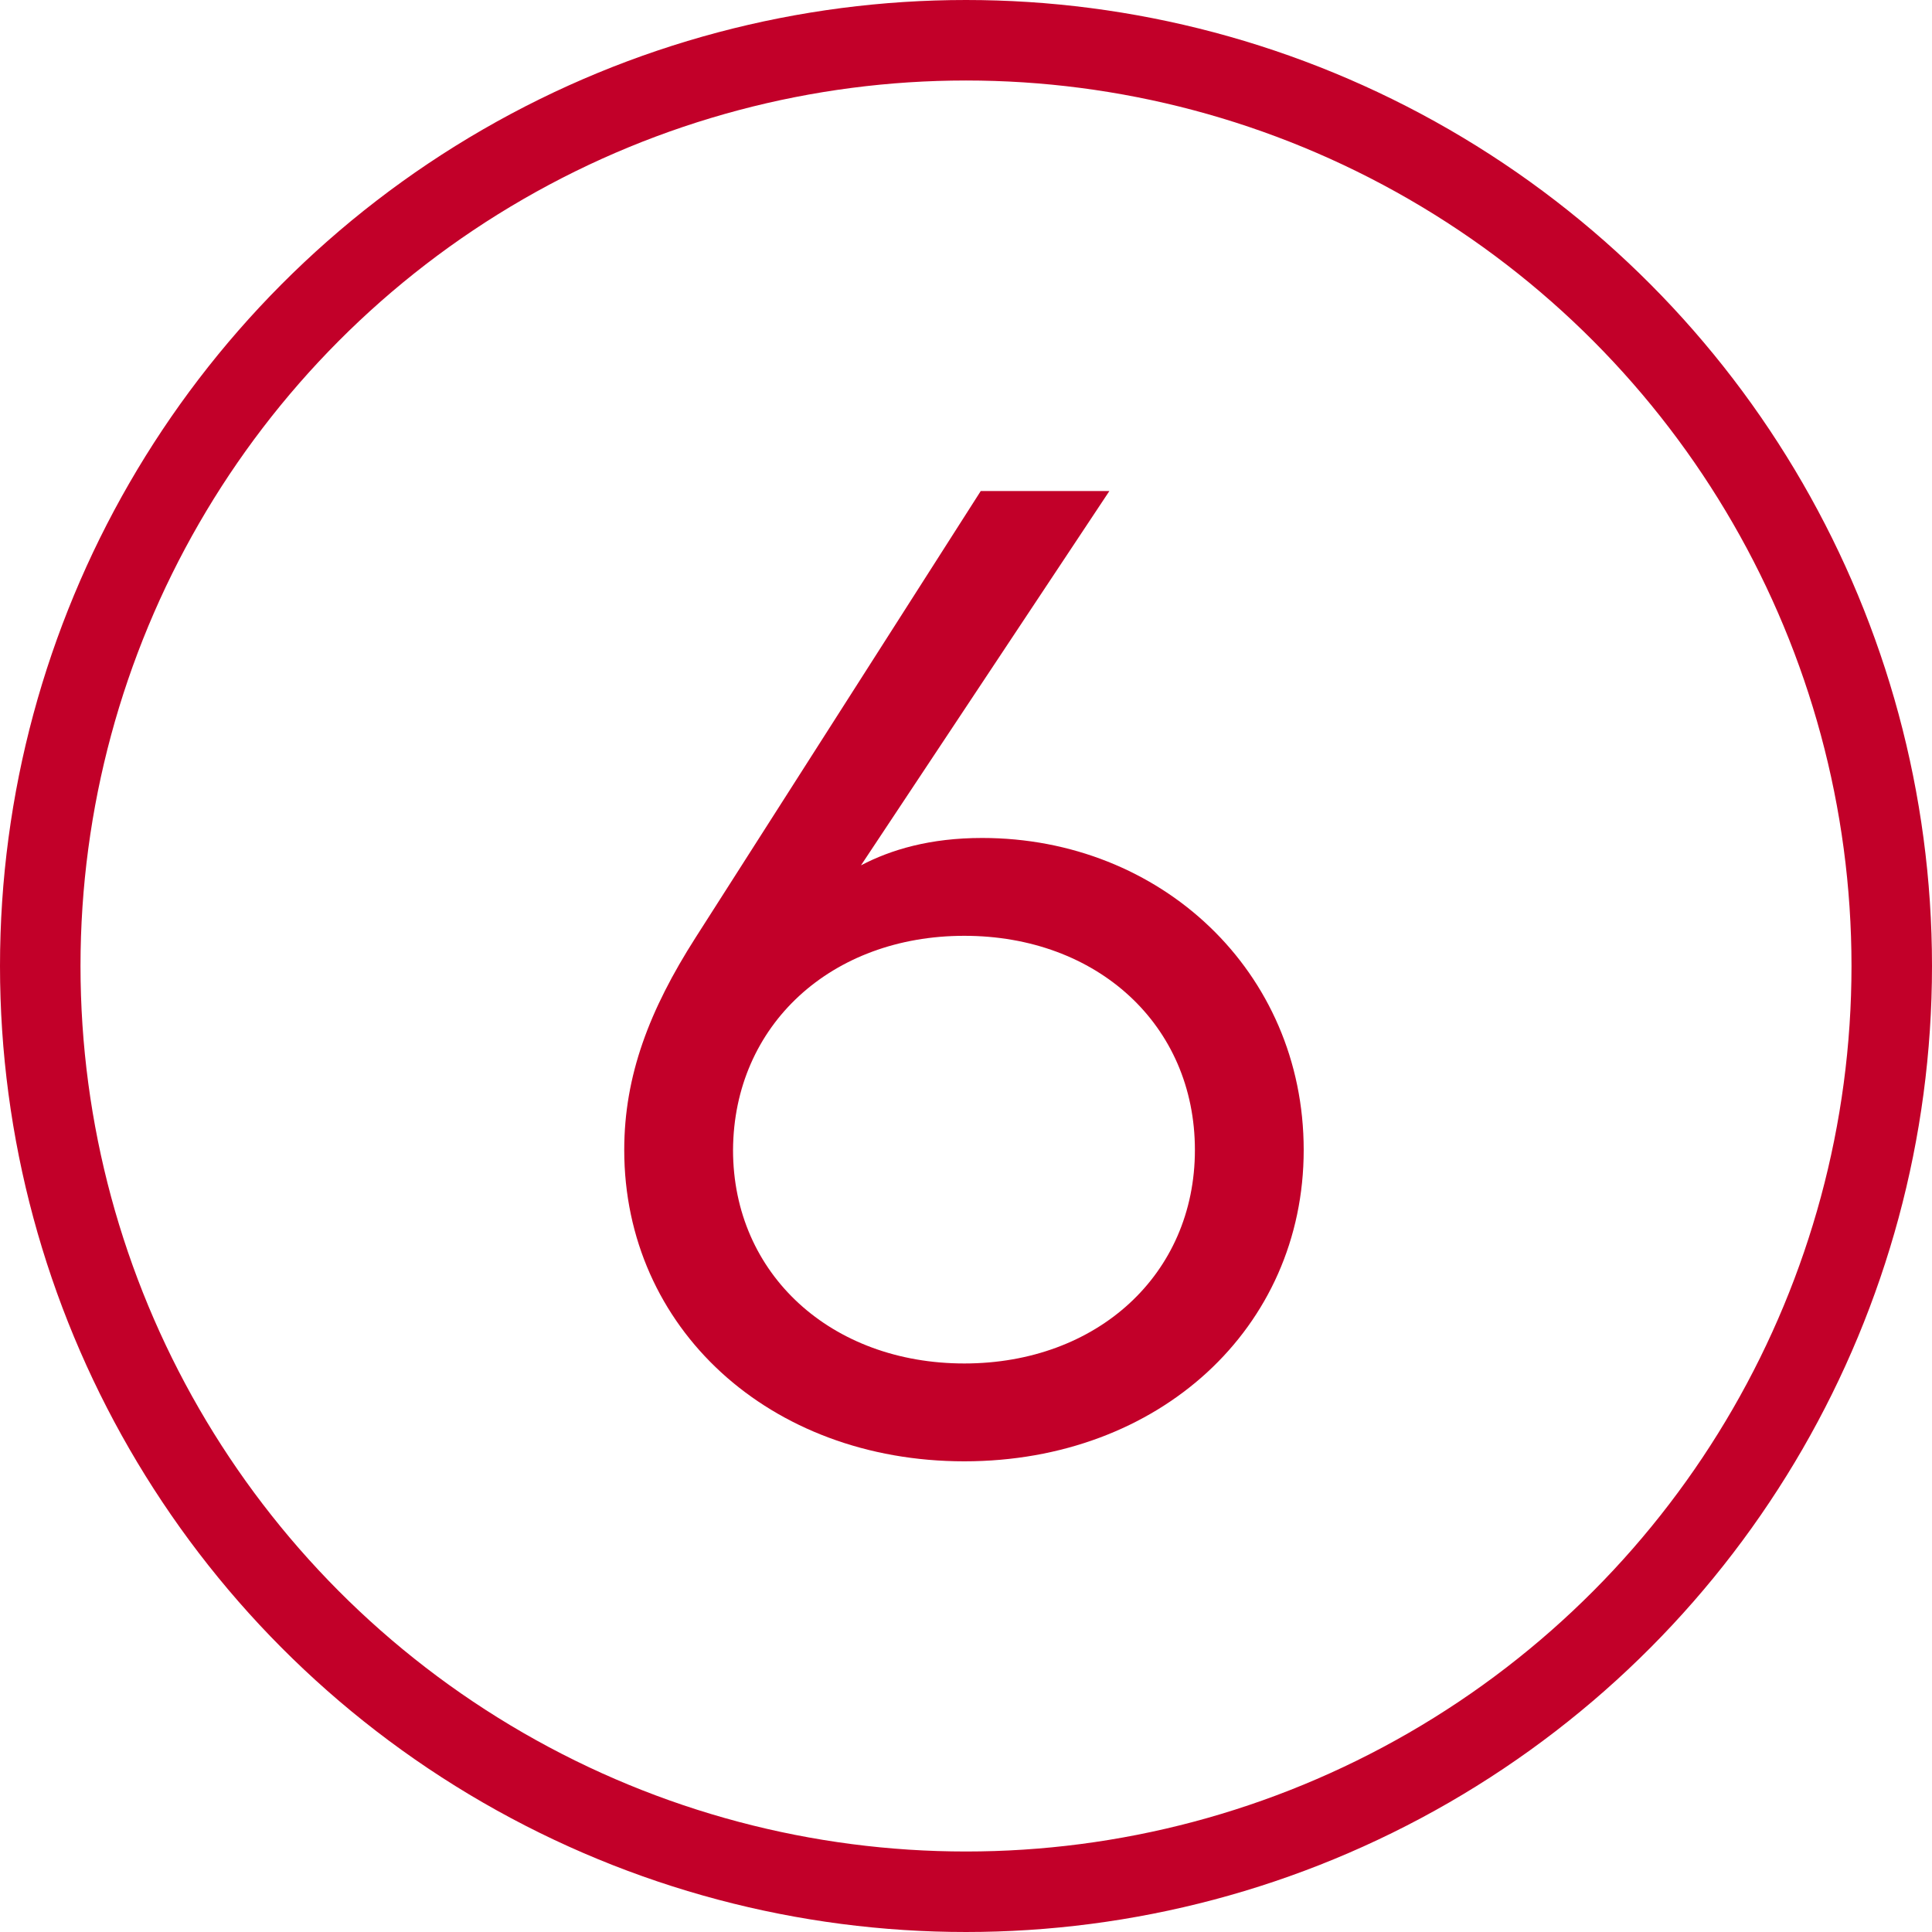
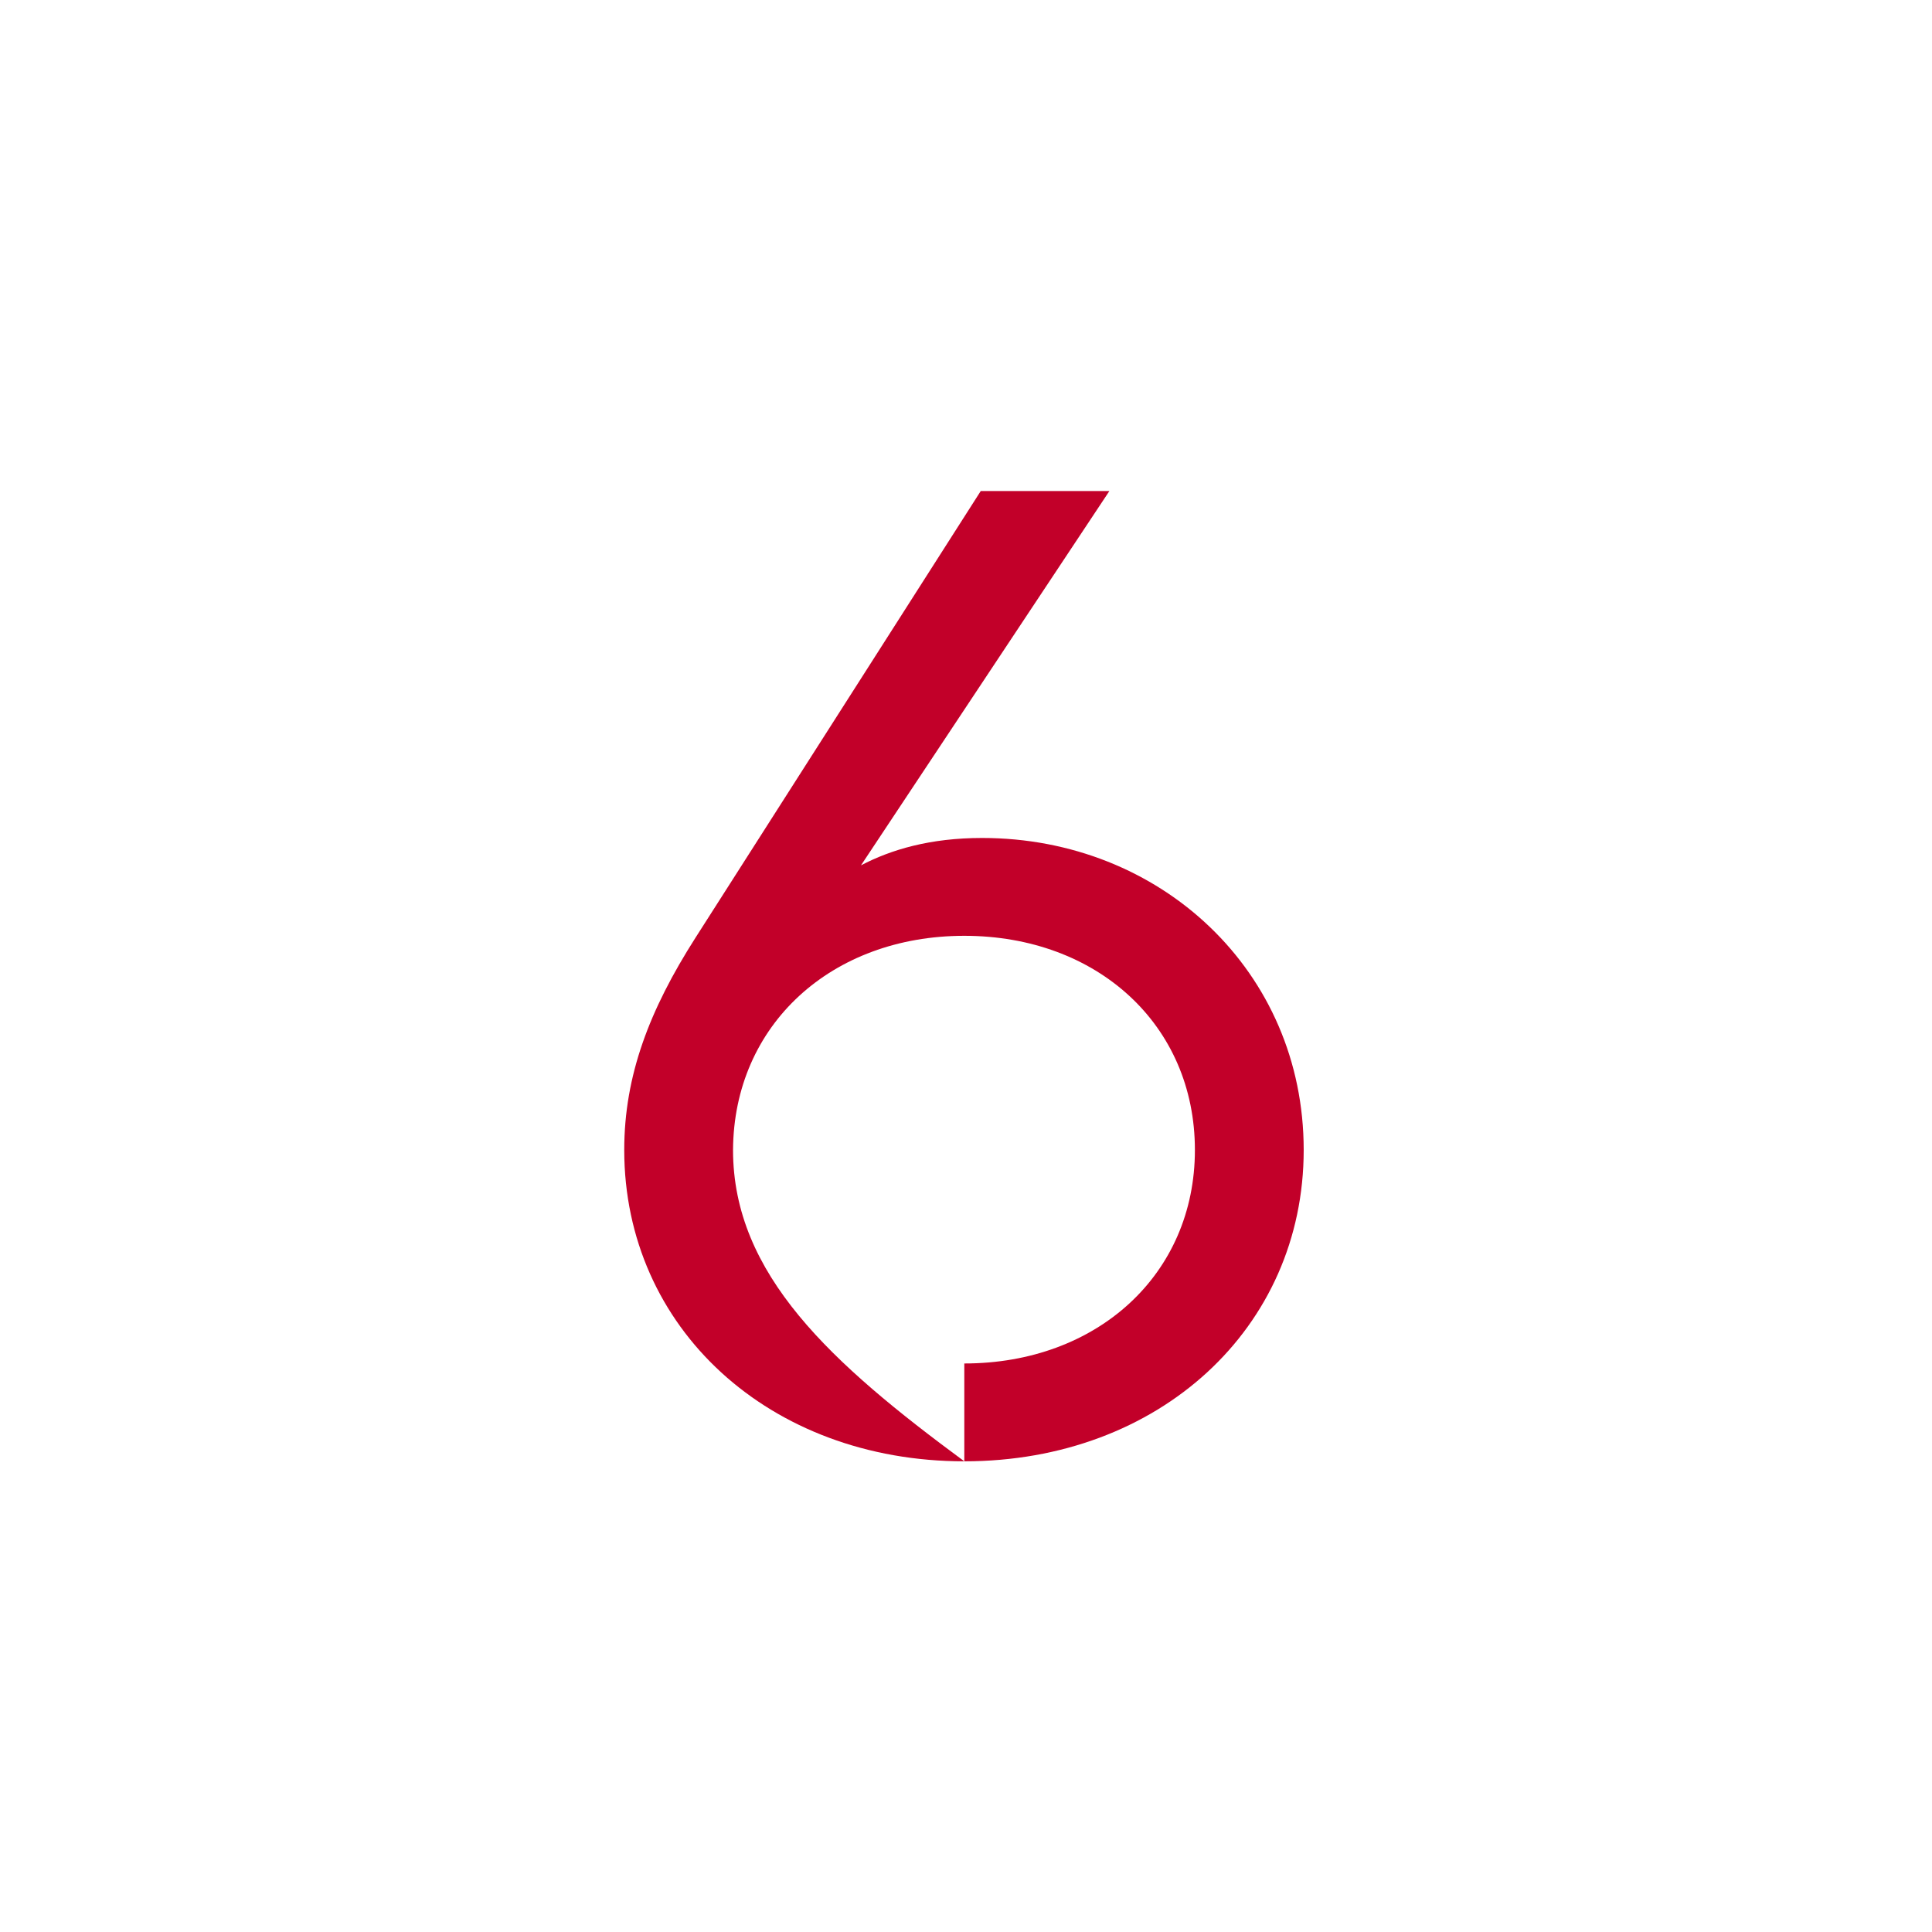
<svg xmlns="http://www.w3.org/2000/svg" width="48px" height="48px" viewBox="0 0 48 48" version="1.1">
  <title>site-icon-step-6</title>
  <g id="site-icon-step-6" stroke="none" stroke-width="1" fill="none" fill-rule="evenodd">
    <g id="Group" stroke="#C20029" stroke-width="2">
-       <circle id="Oval" cx="24" cy="24" r="23" />
-     </g>
+       </g>
    <rect id="Container" x="0" y="0" width="48" height="48" />
-     <path d="M23.958,36.306 C28.803,36.306 32.39,32.991 32.39,28.571 C32.39,24.134 28.837,20.819 24.4,20.819 C23.108,20.819 22.139,21.108 21.391,21.499 L27.562,12.2 L24.366,12.2 L17.277,23.301 C16.138,25.086 15.509,26.718 15.509,28.571 C15.509,32.991 19.113,36.306 23.958,36.306 Z M23.958,33.875 C20.66,33.875 18.212,31.665 18.212,28.571 C18.229,25.46 20.66,23.25 23.958,23.25 C27.256,23.25 29.687,25.46 29.687,28.571 C29.687,31.665 27.256,33.875 23.958,33.875 Z" id="6" fill="#C20029" fill-rule="nonzero" />
+     <path d="M23.958,36.306 C28.803,36.306 32.39,32.991 32.39,28.571 C32.39,24.134 28.837,20.819 24.4,20.819 C23.108,20.819 22.139,21.108 21.391,21.499 L27.562,12.2 L24.366,12.2 L17.277,23.301 C16.138,25.086 15.509,26.718 15.509,28.571 C15.509,32.991 19.113,36.306 23.958,36.306 Z C20.66,33.875 18.212,31.665 18.212,28.571 C18.229,25.46 20.66,23.25 23.958,23.25 C27.256,23.25 29.687,25.46 29.687,28.571 C29.687,31.665 27.256,33.875 23.958,33.875 Z" id="6" fill="#C20029" fill-rule="nonzero" />
  </g>
</svg>